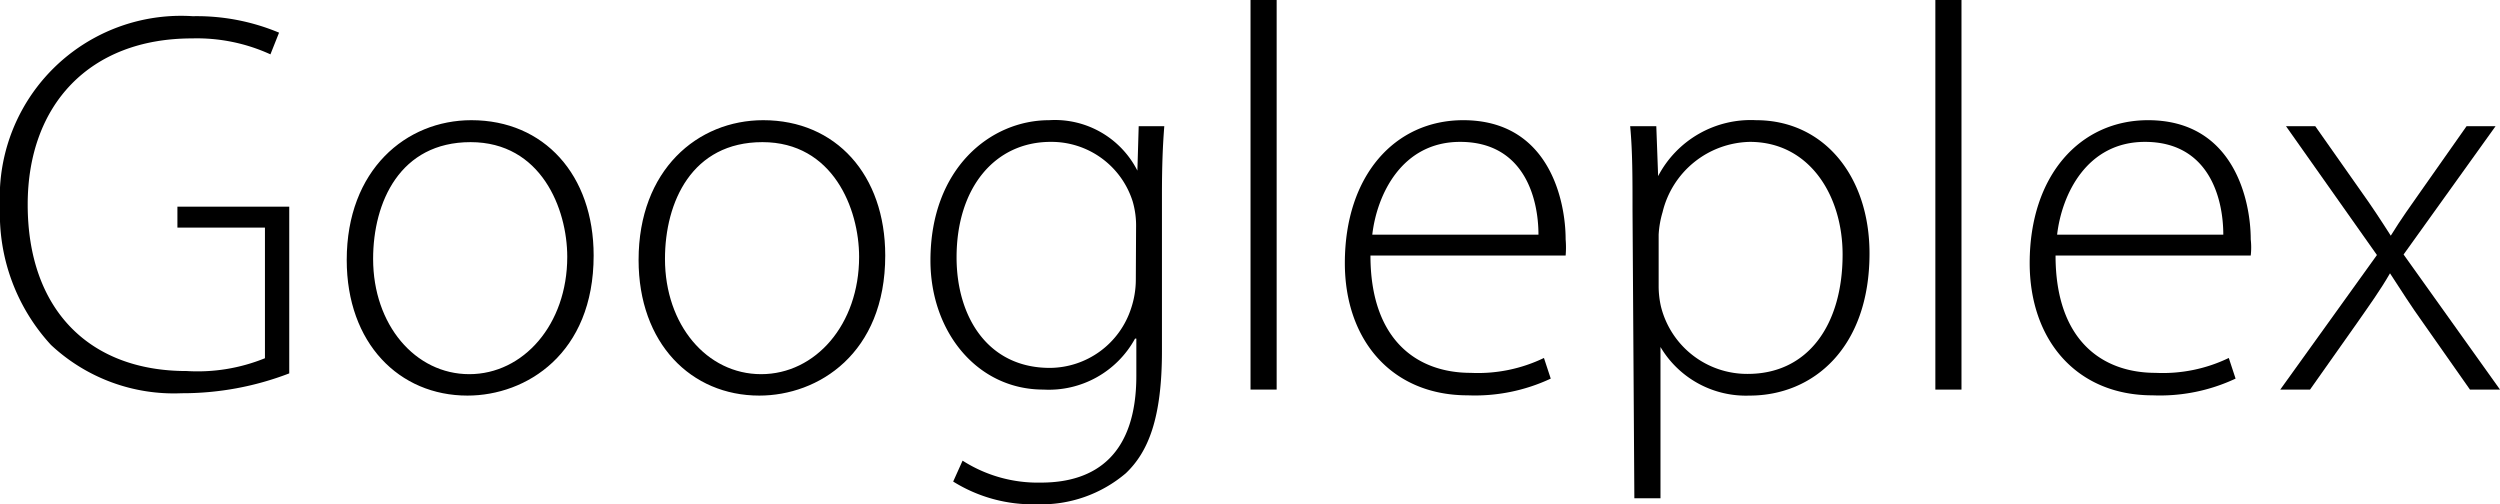
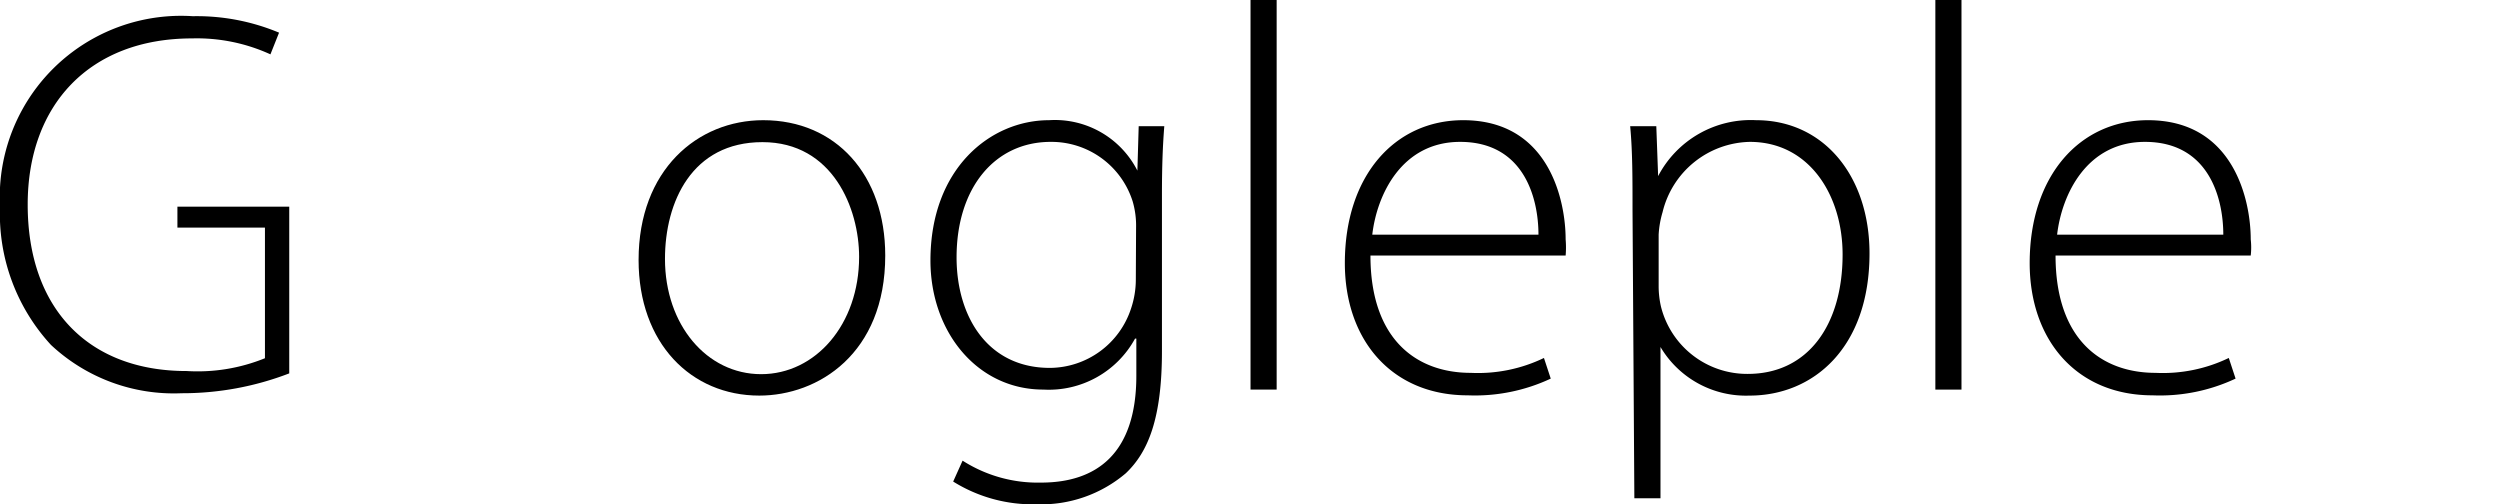
<svg xmlns="http://www.w3.org/2000/svg" width="95.68" height="19.3" viewBox="0 0 95.68 19.3">
  <title>logo</title>
  <path d="M11.86,17.38a11.38,11.38,0,0,1-4.12.76,6.88,6.88,0,0,1-5-1.85A7.4,7.4,0,0,1,.79,11,6.94,6.94,0,0,1,8.17,3.71a8.16,8.16,0,0,1,3.3.63l-.33.83a6.77,6.77,0,0,0-3-.61c-3.91,0-6.29,2.53-6.29,6.36,0,4,2.34,6.37,6.08,6.37a6.85,6.85,0,0,0,3-.49v-5H7.58V11h4.28Z" transform="translate(-0.79 -3.09)" />
-   <path d="M23.51,12.87c0,3.76-2.58,5.36-4.83,5.36-2.61,0-4.62-2-4.62-5.19,0-3.45,2.27-5.35,4.77-5.35C21.61,7.69,23.51,9.78,23.51,12.87ZM15.07,13c0,2.52,1.61,4.41,3.68,4.41s3.75-1.9,3.75-4.49c0-1.84-1-4.39-3.7-4.39S15.07,10.82,15.07,13Z" transform="translate(-0.79 -3.09)" />
  <path d="M34.67,12.87c0,3.76-2.57,5.36-4.82,5.36-2.61,0-4.62-2-4.62-5.19,0-3.45,2.26-5.35,4.77-5.35C32.78,7.69,34.67,9.78,34.67,12.87ZM26.24,13c0,2.52,1.6,4.41,3.68,4.41s3.75-1.9,3.75-4.49c0-1.84-1-4.39-3.7-4.39S26.24,10.82,26.24,13Z" transform="translate(-0.79 -3.09)" />
  <path d="M45.35,7.92c-.06.75-.09,1.55-.09,2.61v6c0,2.58-.53,3.86-1.38,4.67a5,5,0,0,1-3.41,1.19,5.75,5.75,0,0,1-3.2-.87l.36-.8a5.34,5.34,0,0,0,3,.84c2.12,0,3.65-1.1,3.65-4.09V16.05h-.05A3.76,3.76,0,0,1,40.72,18c-2.53,0-4.32-2.21-4.32-4.94,0-3.53,2.3-5.37,4.54-5.37a3.54,3.54,0,0,1,3.38,1.93h0l.05-1.7ZM44.27,11.8a3.32,3.32,0,0,0-.13-1A3.26,3.26,0,0,0,41,8.52c-2.13,0-3.6,1.75-3.6,4.42,0,2.27,1.19,4.23,3.57,4.23a3.29,3.29,0,0,0,3.11-2.28,3.48,3.48,0,0,0,.18-1.07Z" transform="translate(-0.79 -3.09)" />
  <path d="M48.65,3.09h1V18h-1Z" transform="translate(-0.79 -3.09)" />
  <path d="M53.24,12.87c0,3.21,1.76,4.49,3.84,4.49a5.81,5.81,0,0,0,2.8-.57l.26.79a6.84,6.84,0,0,1-3.18.64c-2.9,0-4.7-2.11-4.7-5.06,0-3.36,1.92-5.47,4.53-5.47,3.3,0,3.92,3.1,3.92,4.56a3.65,3.65,0,0,1,0,.62Zm6.43-.8c0-1.41-.56-3.55-3-3.55-2.22,0-3.18,2-3.36,3.55Z" transform="translate(-0.79 -3.09)" />
  <path d="M63.27,11.14c0-1.26,0-2.26-.09-3.22h1l.07,1.91h0A4,4,0,0,1,68,7.69c2.59,0,4.34,2.14,4.34,5.1,0,3.61-2.15,5.44-4.59,5.44a3.8,3.8,0,0,1-3.41-1.86h0v5.79h-1Zm1,2.89a3.5,3.5,0,0,0,.09.8,3.4,3.4,0,0,0,3.32,2.57c2.31,0,3.63-1.88,3.63-4.57,0-2.26-1.27-4.31-3.55-4.31a3.51,3.51,0,0,0-3.34,2.69,3.7,3.7,0,0,0-.15.86Z" transform="translate(-0.79 -3.09)" />
  <path d="M74.86,3.09h1V18h-1Z" transform="translate(-0.79 -3.09)" />
  <path d="M79.46,12.87c0,3.21,1.75,4.49,3.83,4.49a5.81,5.81,0,0,0,2.8-.57l.26.79a6.81,6.81,0,0,1-3.18.64c-2.9,0-4.7-2.11-4.7-5.06,0-3.36,1.93-5.47,4.53-5.47,3.3,0,3.93,3.1,3.93,4.56a2.75,2.75,0,0,1,0,.62Zm6.42-.8c0-1.41-.56-3.55-3-3.55-2.22,0-3.18,2-3.36,3.55Z" transform="translate(-0.79 -3.09)" />
-   <path d="M89.4,7.92l1.73,2.46c.43.6.77,1.12,1.16,1.73h0c.38-.62.77-1.16,1.17-1.73l1.73-2.46h1.11l-3.52,4.91L96.47,18H95.32l-1.79-2.55c-.46-.64-.84-1.24-1.27-1.9h0c-.38.66-.78,1.21-1.26,1.9L89.2,18H88.06l3.7-5.15L88.28,7.92Z" transform="translate(-0.79 -3.09)" />
</svg>